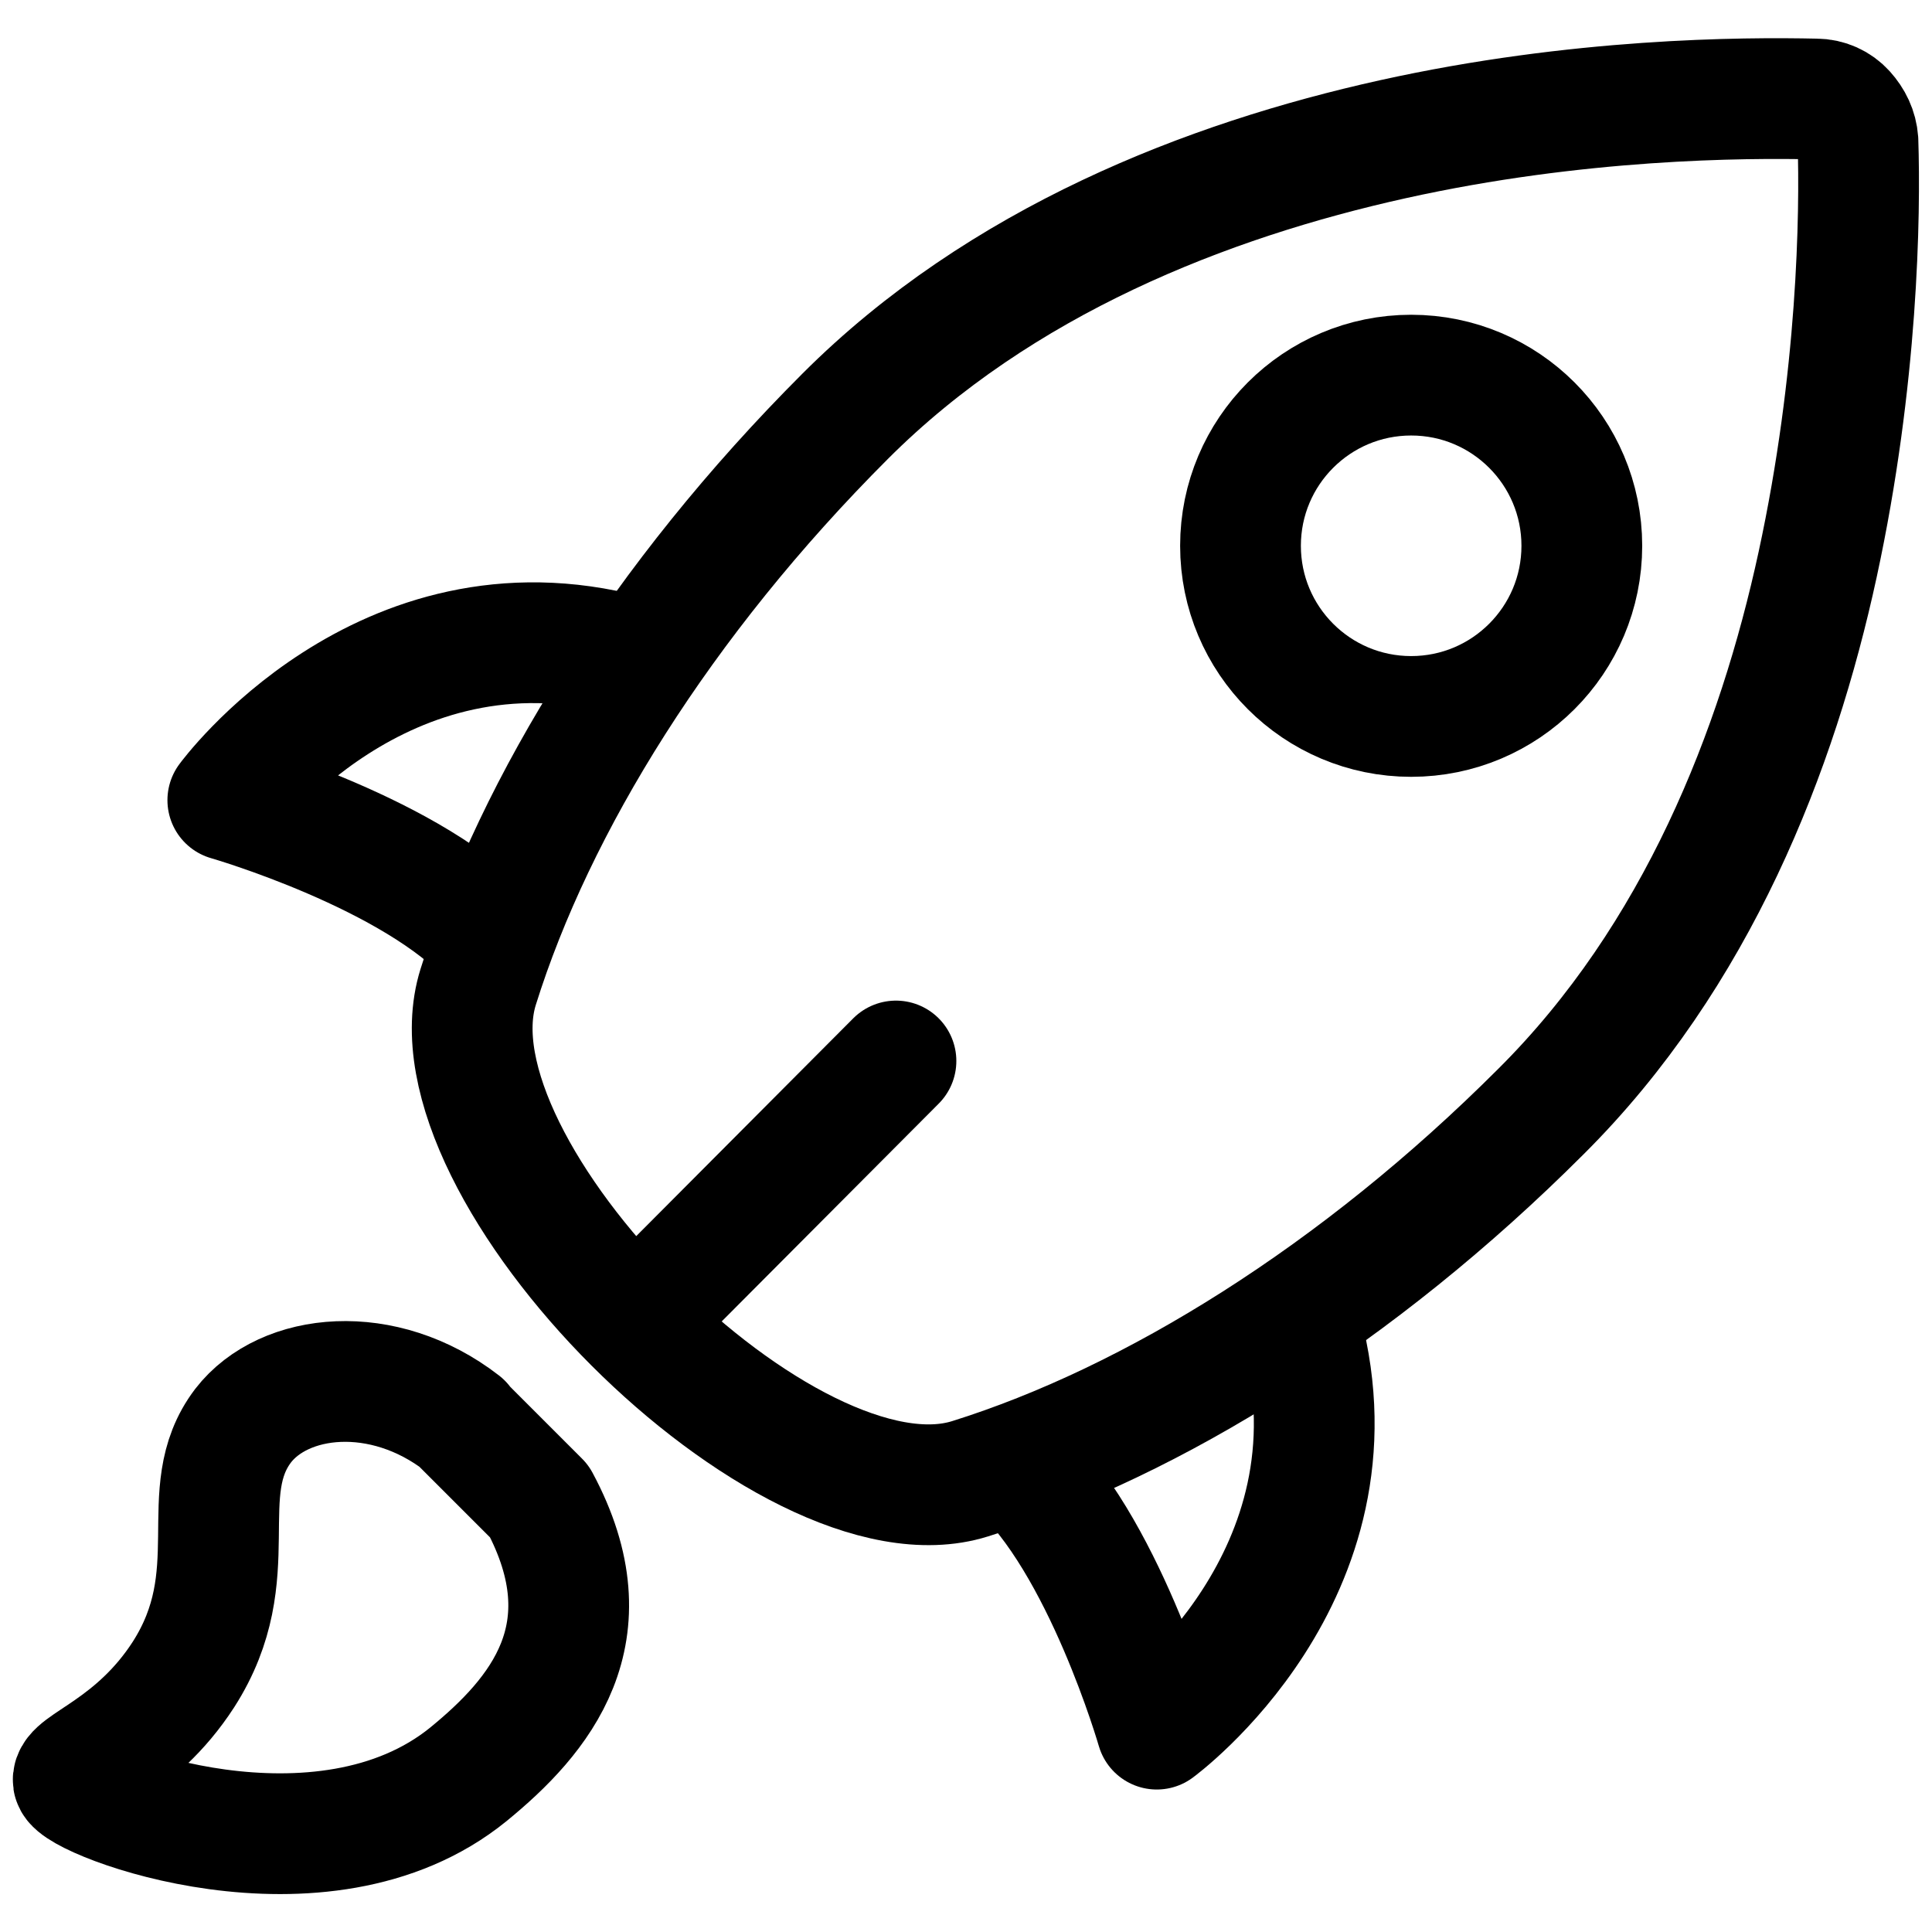
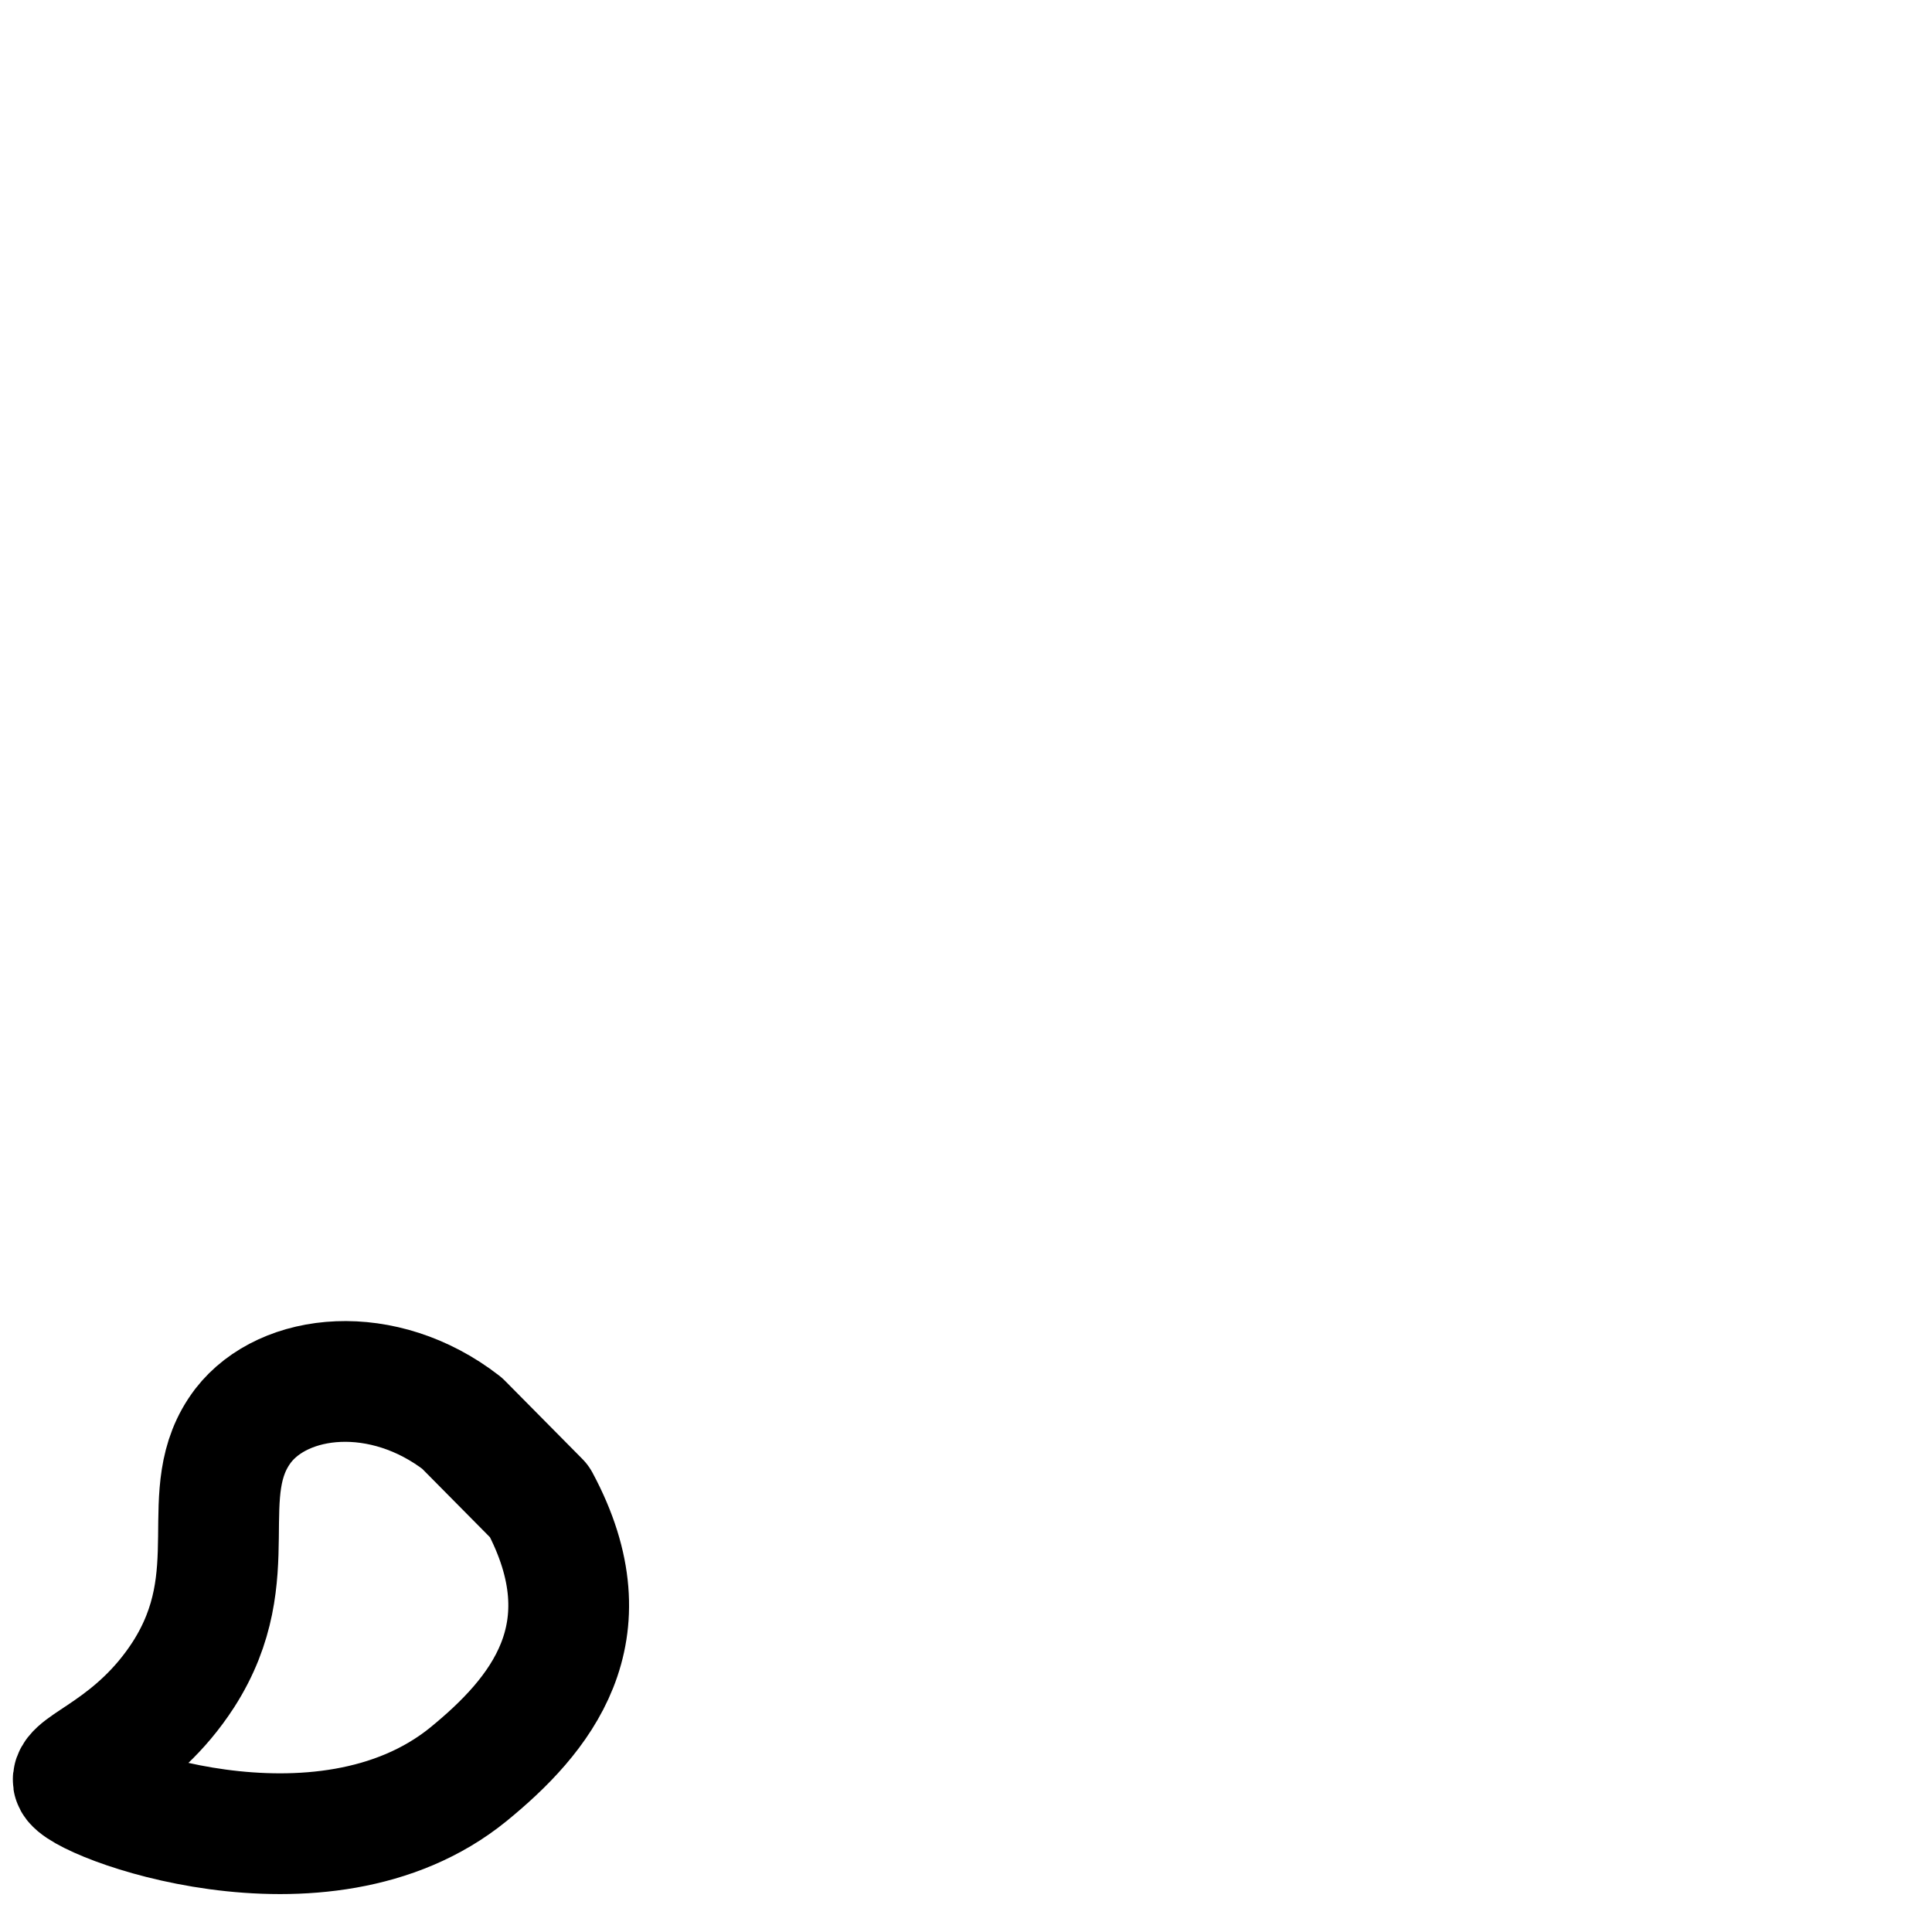
<svg xmlns="http://www.w3.org/2000/svg" id="nav_icons" data-name="nav icons" viewBox="0 0 24 24">
  <defs>
    <style>
      .cls-1 {
        fill: none;
        stroke: #000;
        stroke-linecap: round;
        stroke-linejoin: round;
        stroke-width: 1.5px;
      }
    </style>
  </defs>
-   <path class="cls-1" d="m16.17,16.52c.81,3.05-1.8,4.96-1.8,4.96,0,0-.67-2.33-1.75-3.29" />
-   <line class="cls-1" x1="11.13" y1="13.18" x2="8.35" y2="15.97" />
-   <circle class="cls-1" cx="17.53" cy="6.78" r="2.12" />
-   <path class="cls-1" d="m7.79,8.14c-3.05-.81-4.96,1.8-4.96,1.8,0,0,2.33.67,3.29,1.75" />
-   <path class="cls-1" d="m19.14,13.81c-2.27,2.27-4.82,3.85-7.09,4.56s-6.82-3.84-6.11-6.11,2.28-4.81,4.56-7.09c1.93-1.93,4.5-2.93,6.8-3.44s4.35-.52,5.26-.5c.14,0,.27.06.36.16s.15.22.16.36c.03.91,0,2.95-.5,5.26s-1.5,4.87-3.44,6.8Z" />
-   <path class="cls-1" d="m5.74,17.68c-.98-.76-2.21-.63-2.72.03-.63.83.06,1.84-.74,3.09-.6.93-1.4,1.12-1.37,1.32.05.24,3.09,1.4,4.91-.08.88-.72,1.76-1.75.88-3.39l-.97-.97Z" />
+   <path class="cls-1" d="m5.74,17.68c-.98-.76-2.21-.63-2.72.03-.63.83.06,1.84-.74,3.09-.6.93-1.4,1.12-1.37,1.32.05.24,3.09,1.4,4.91-.08.88-.72,1.76-1.75.88-3.39Z" />
</svg>